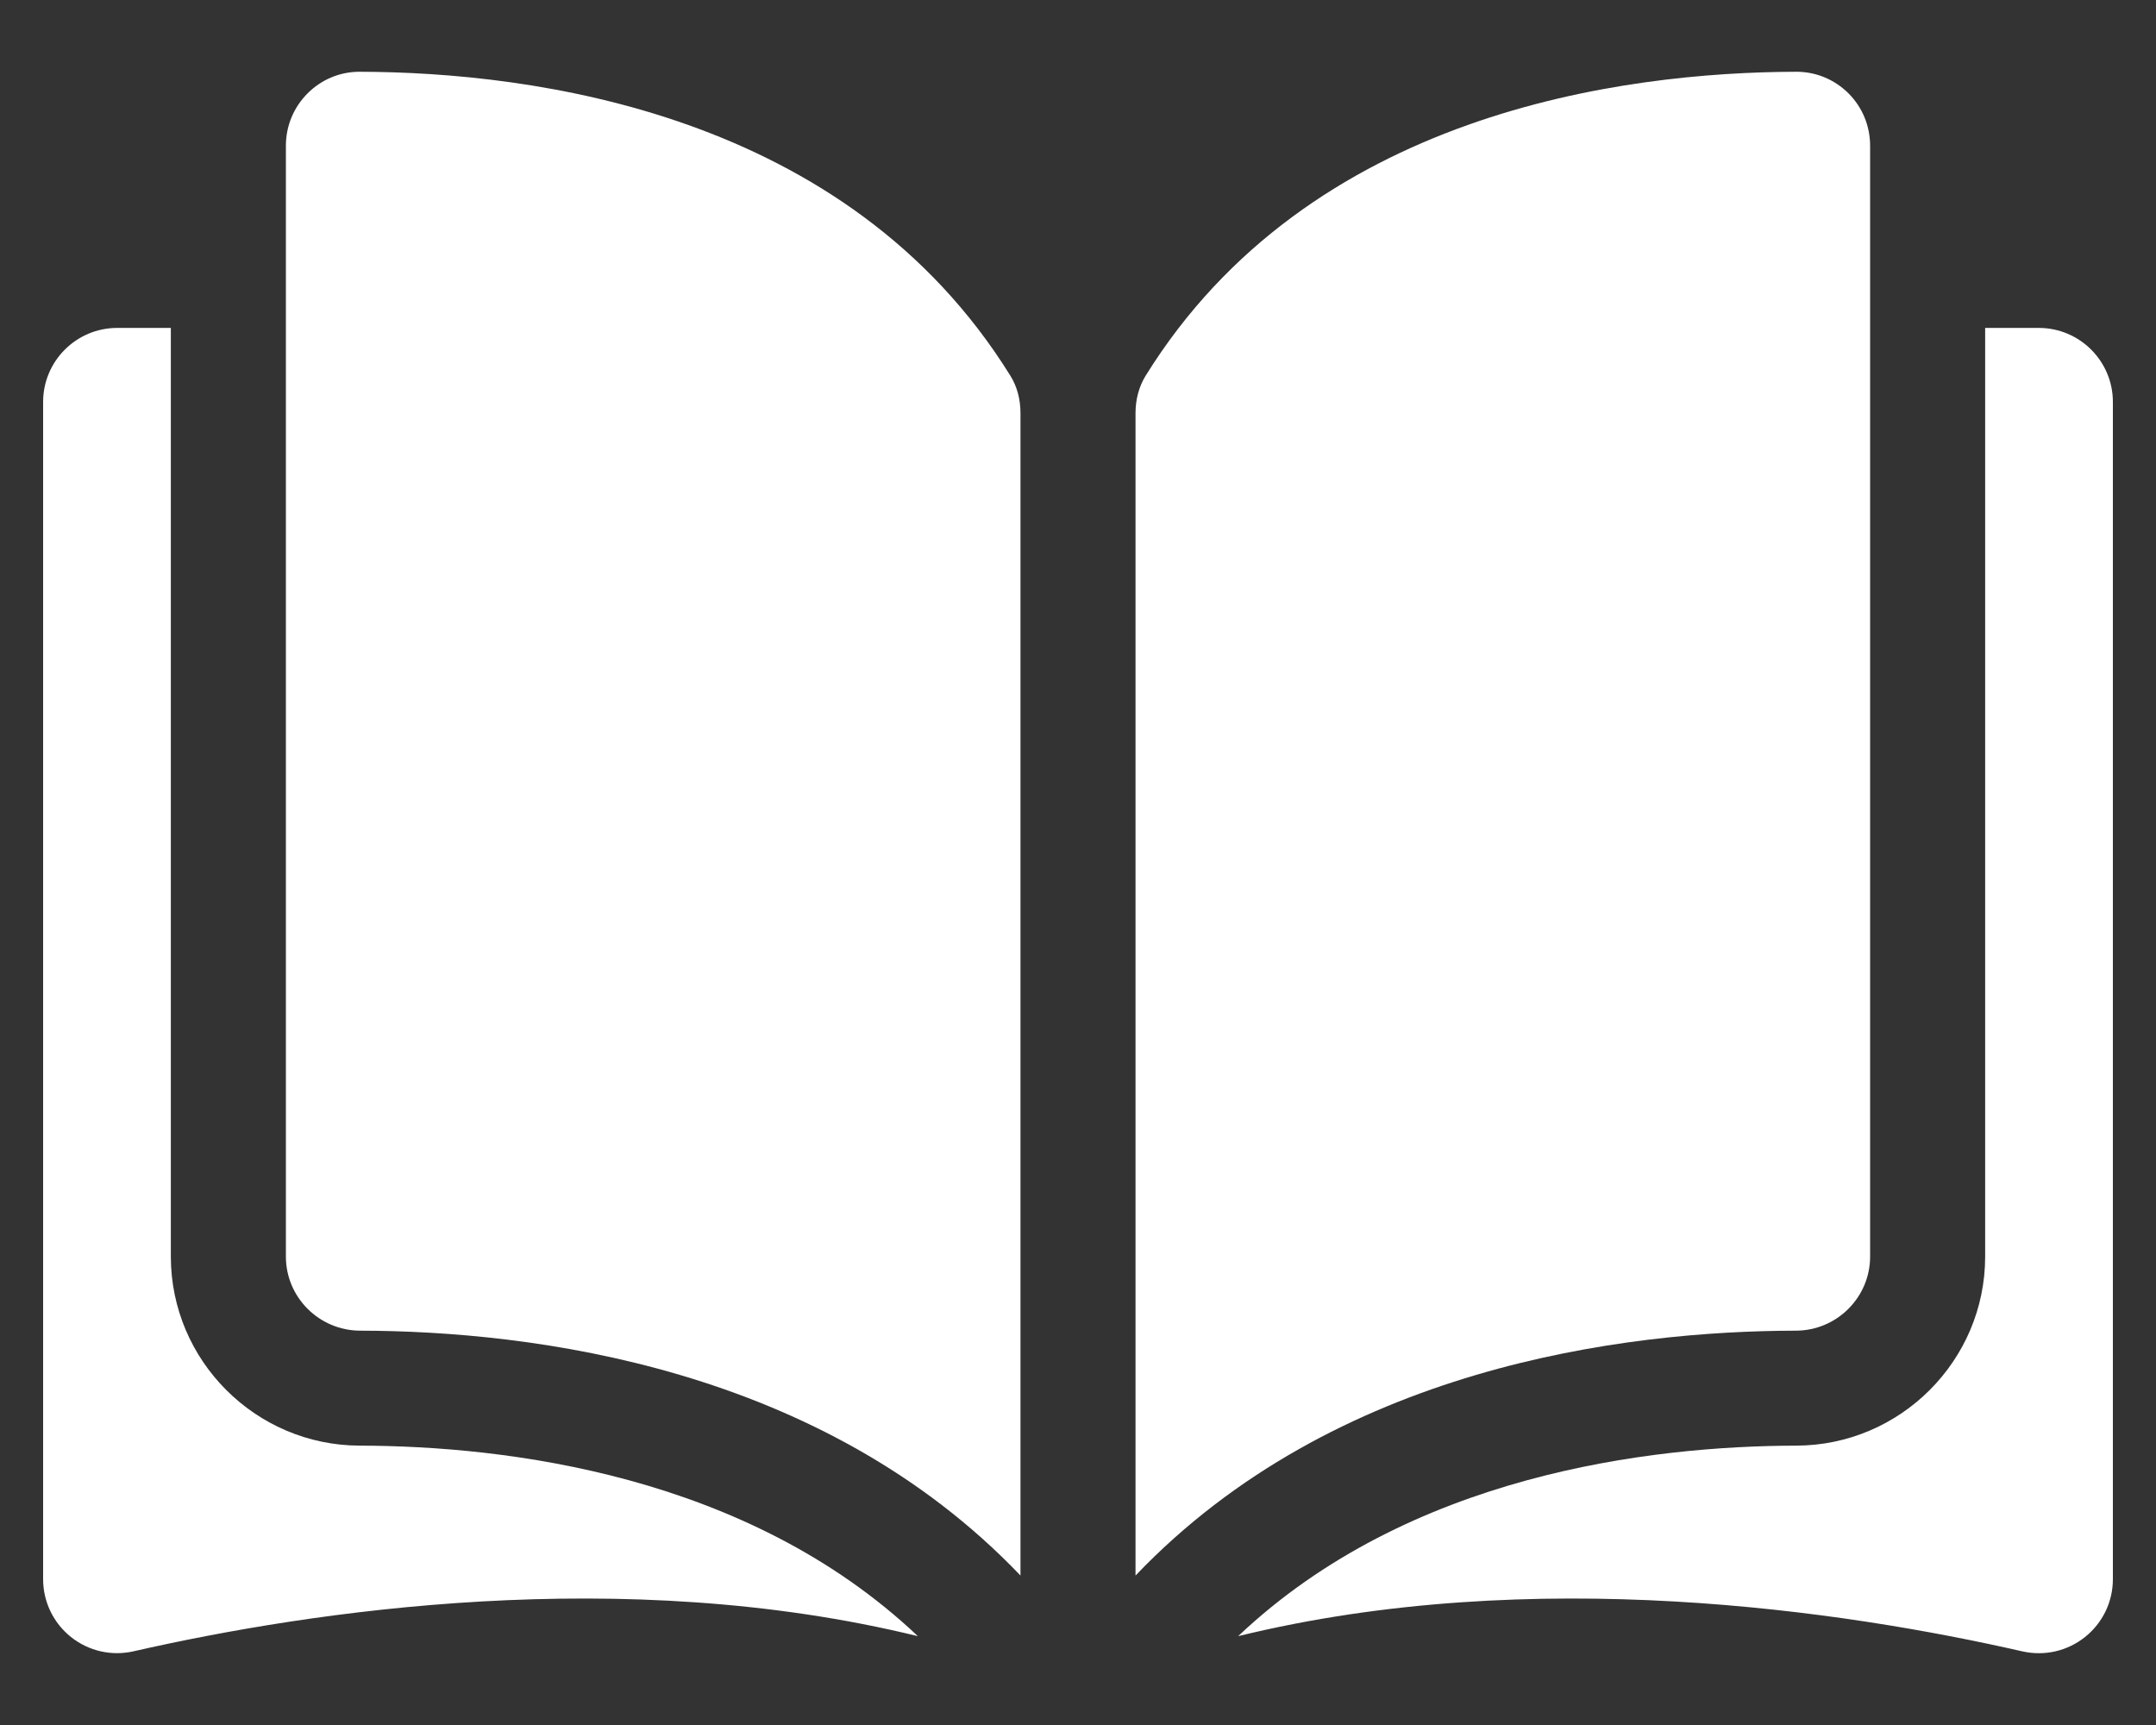
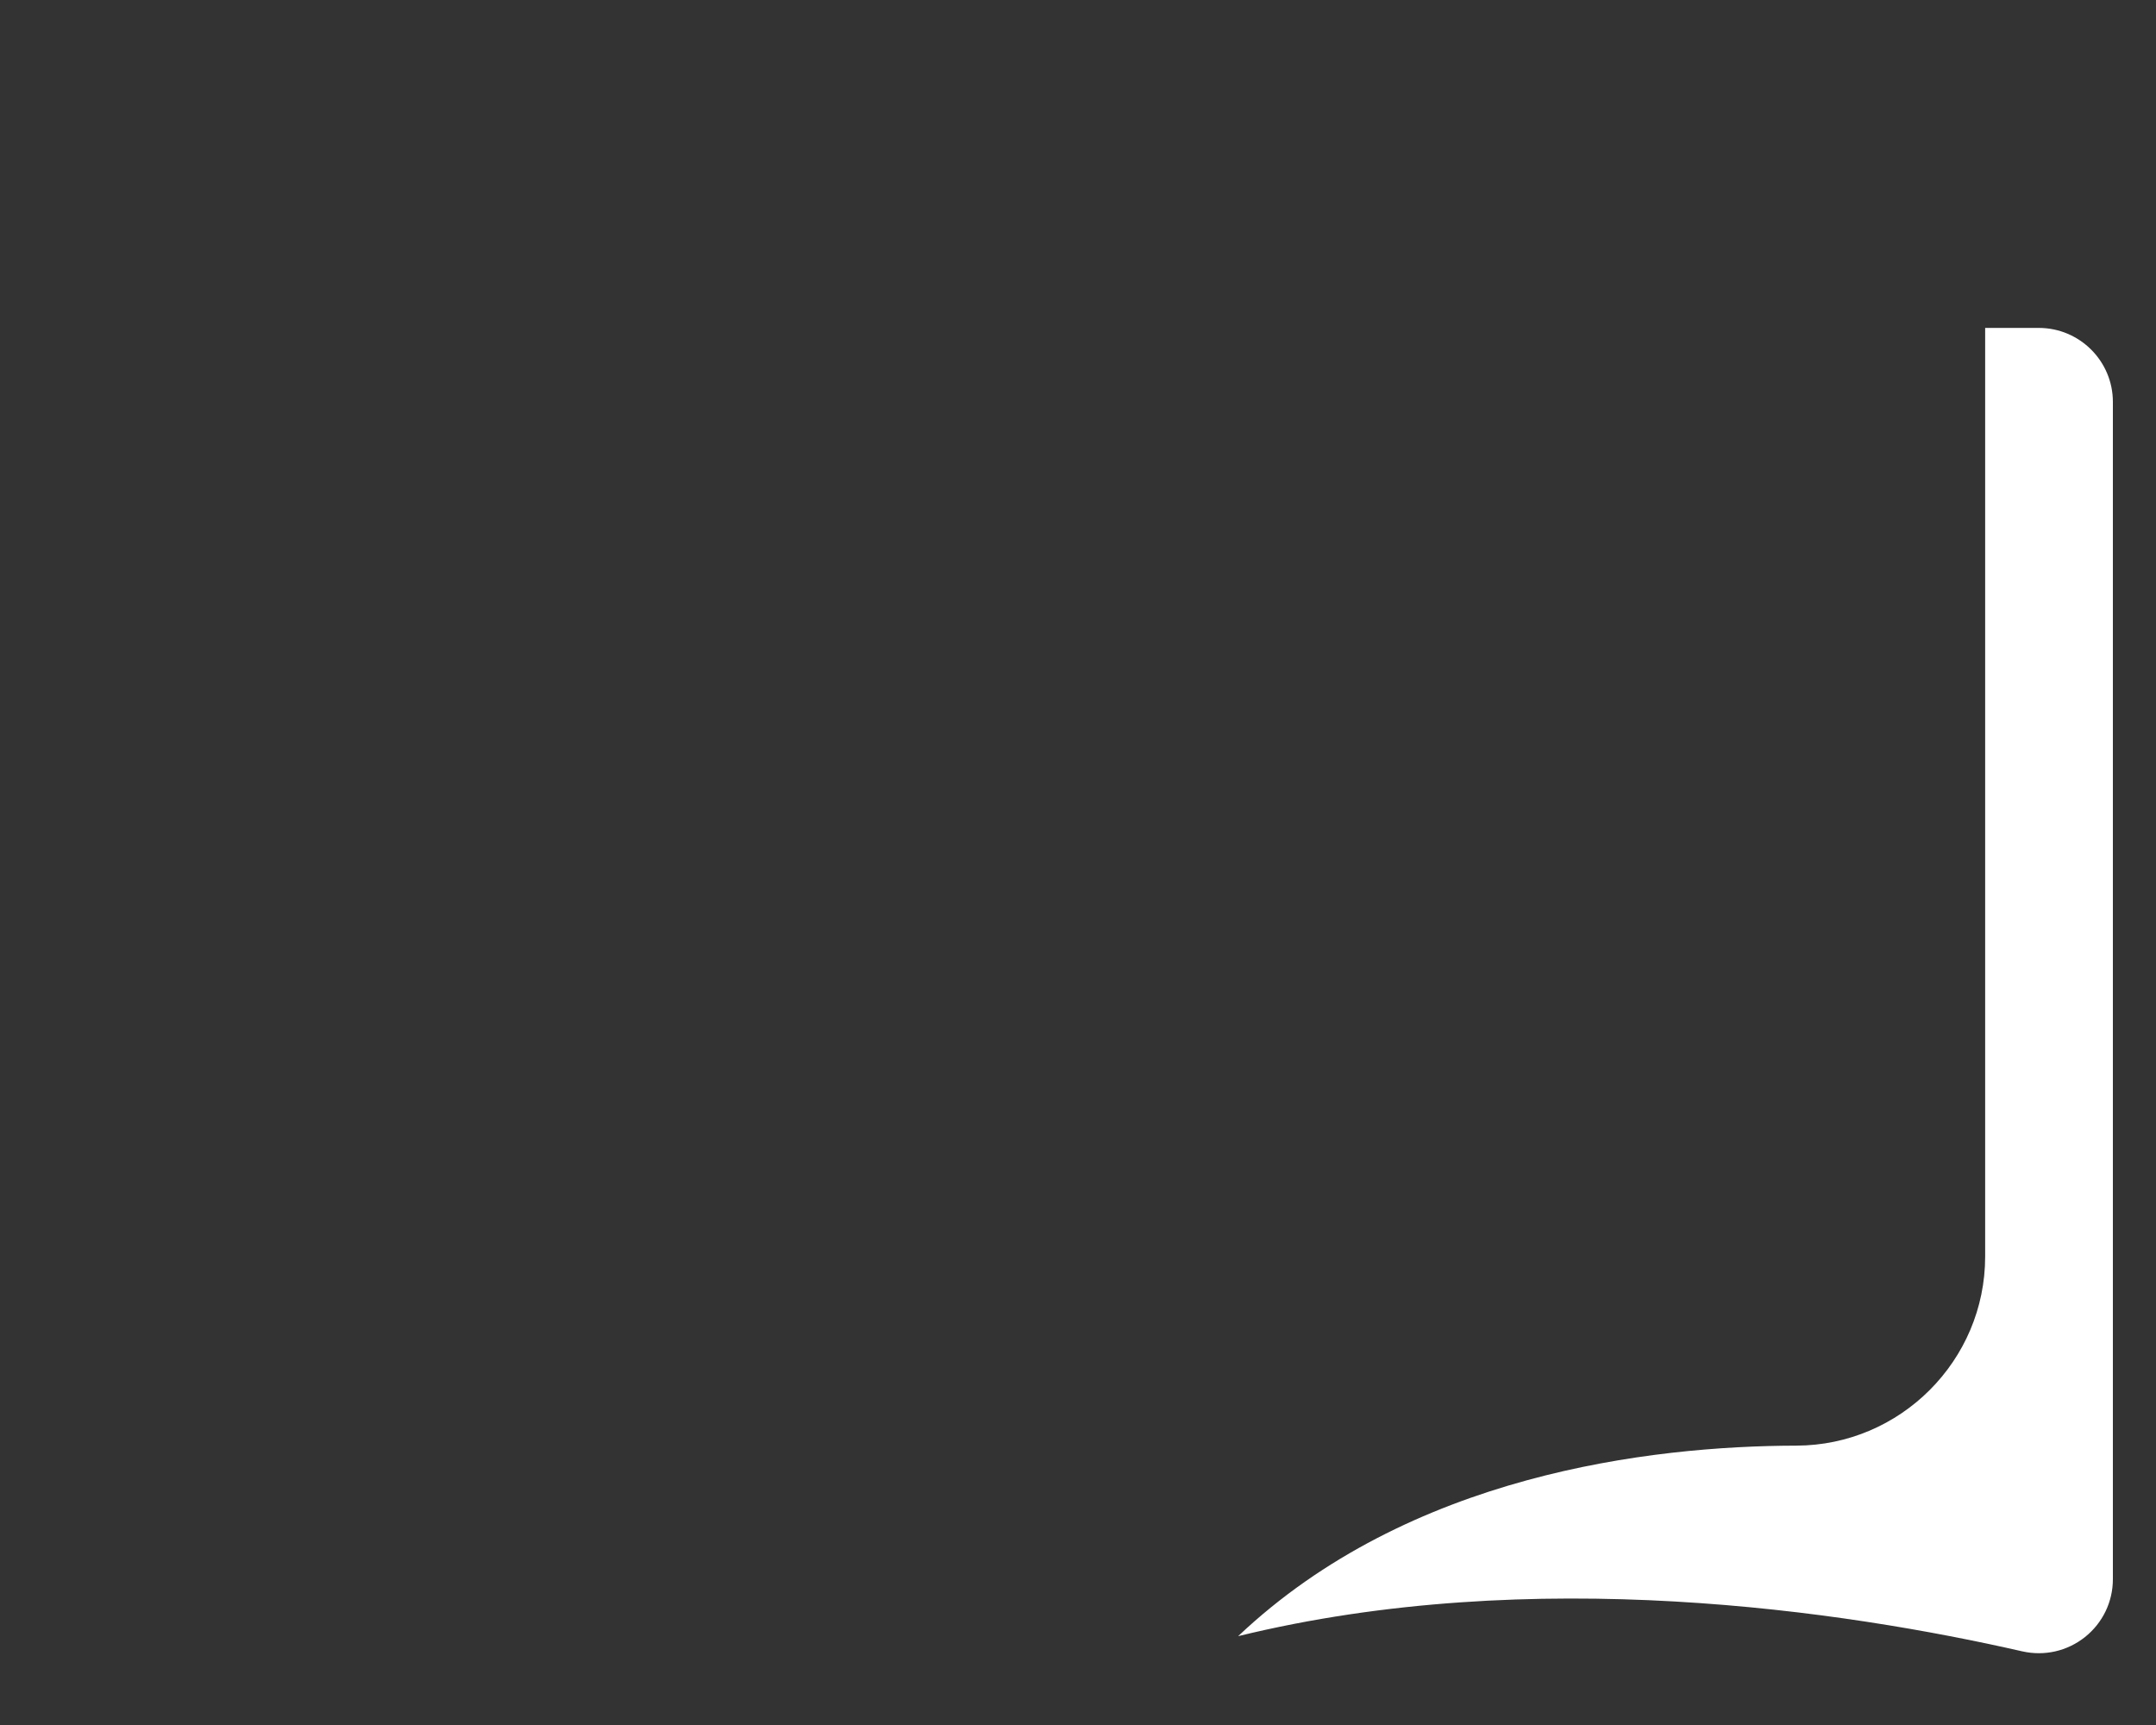
<svg xmlns="http://www.w3.org/2000/svg" width="25" height="20" viewBox="0 0 25 20" fill="none">
  <rect x="0" y="0" width="25" height="20" fill="#333333" stroke="none" />
-   <path d="M4.171 0.832C4.171 0.832 4.17 0.832 4.169 0.832C3.942 0.832 3.729 0.921 3.568 1.081C3.405 1.244 3.315 1.46 3.315 1.691V14.569C3.315 15.041 3.7 15.426 4.175 15.428C6.174 15.432 9.523 15.849 11.833 18.267V4.79C11.833 4.629 11.793 4.479 11.715 4.355C9.819 1.301 6.175 0.837 4.171 0.832Z" fill="white" />
-   <path d="M21.685 14.569V1.691C21.685 1.46 21.596 1.244 21.433 1.081C21.271 0.921 21.058 0.832 20.831 0.832C20.83 0.832 20.829 0.832 20.829 0.832C18.825 0.837 15.181 1.301 13.285 4.355C13.208 4.479 13.167 4.63 13.167 4.79V18.267C15.477 15.849 18.826 15.432 20.826 15.428C21.3 15.426 21.685 15.041 21.685 14.569Z" fill="white" />
  <path d="M23.641 3.802H23.019V14.569C23.019 15.774 22.036 16.758 20.829 16.761C19.133 16.765 16.337 17.096 14.357 18.97C17.782 18.132 21.392 18.677 23.449 19.146C23.706 19.204 23.971 19.144 24.177 18.98C24.382 18.816 24.5 18.572 24.5 18.309V4.66C24.5 4.187 24.115 3.802 23.641 3.802Z" fill="white" />
-   <path d="M1.981 14.569V3.802H1.359C0.885 3.802 0.5 4.187 0.5 4.66V18.309C0.5 18.571 0.618 18.816 0.823 18.98C1.028 19.143 1.294 19.204 1.551 19.145C3.608 18.677 7.218 18.132 10.643 18.97C8.663 17.096 5.867 16.765 4.171 16.761C2.964 16.758 1.981 15.774 1.981 14.569Z" fill="white" />
</svg>